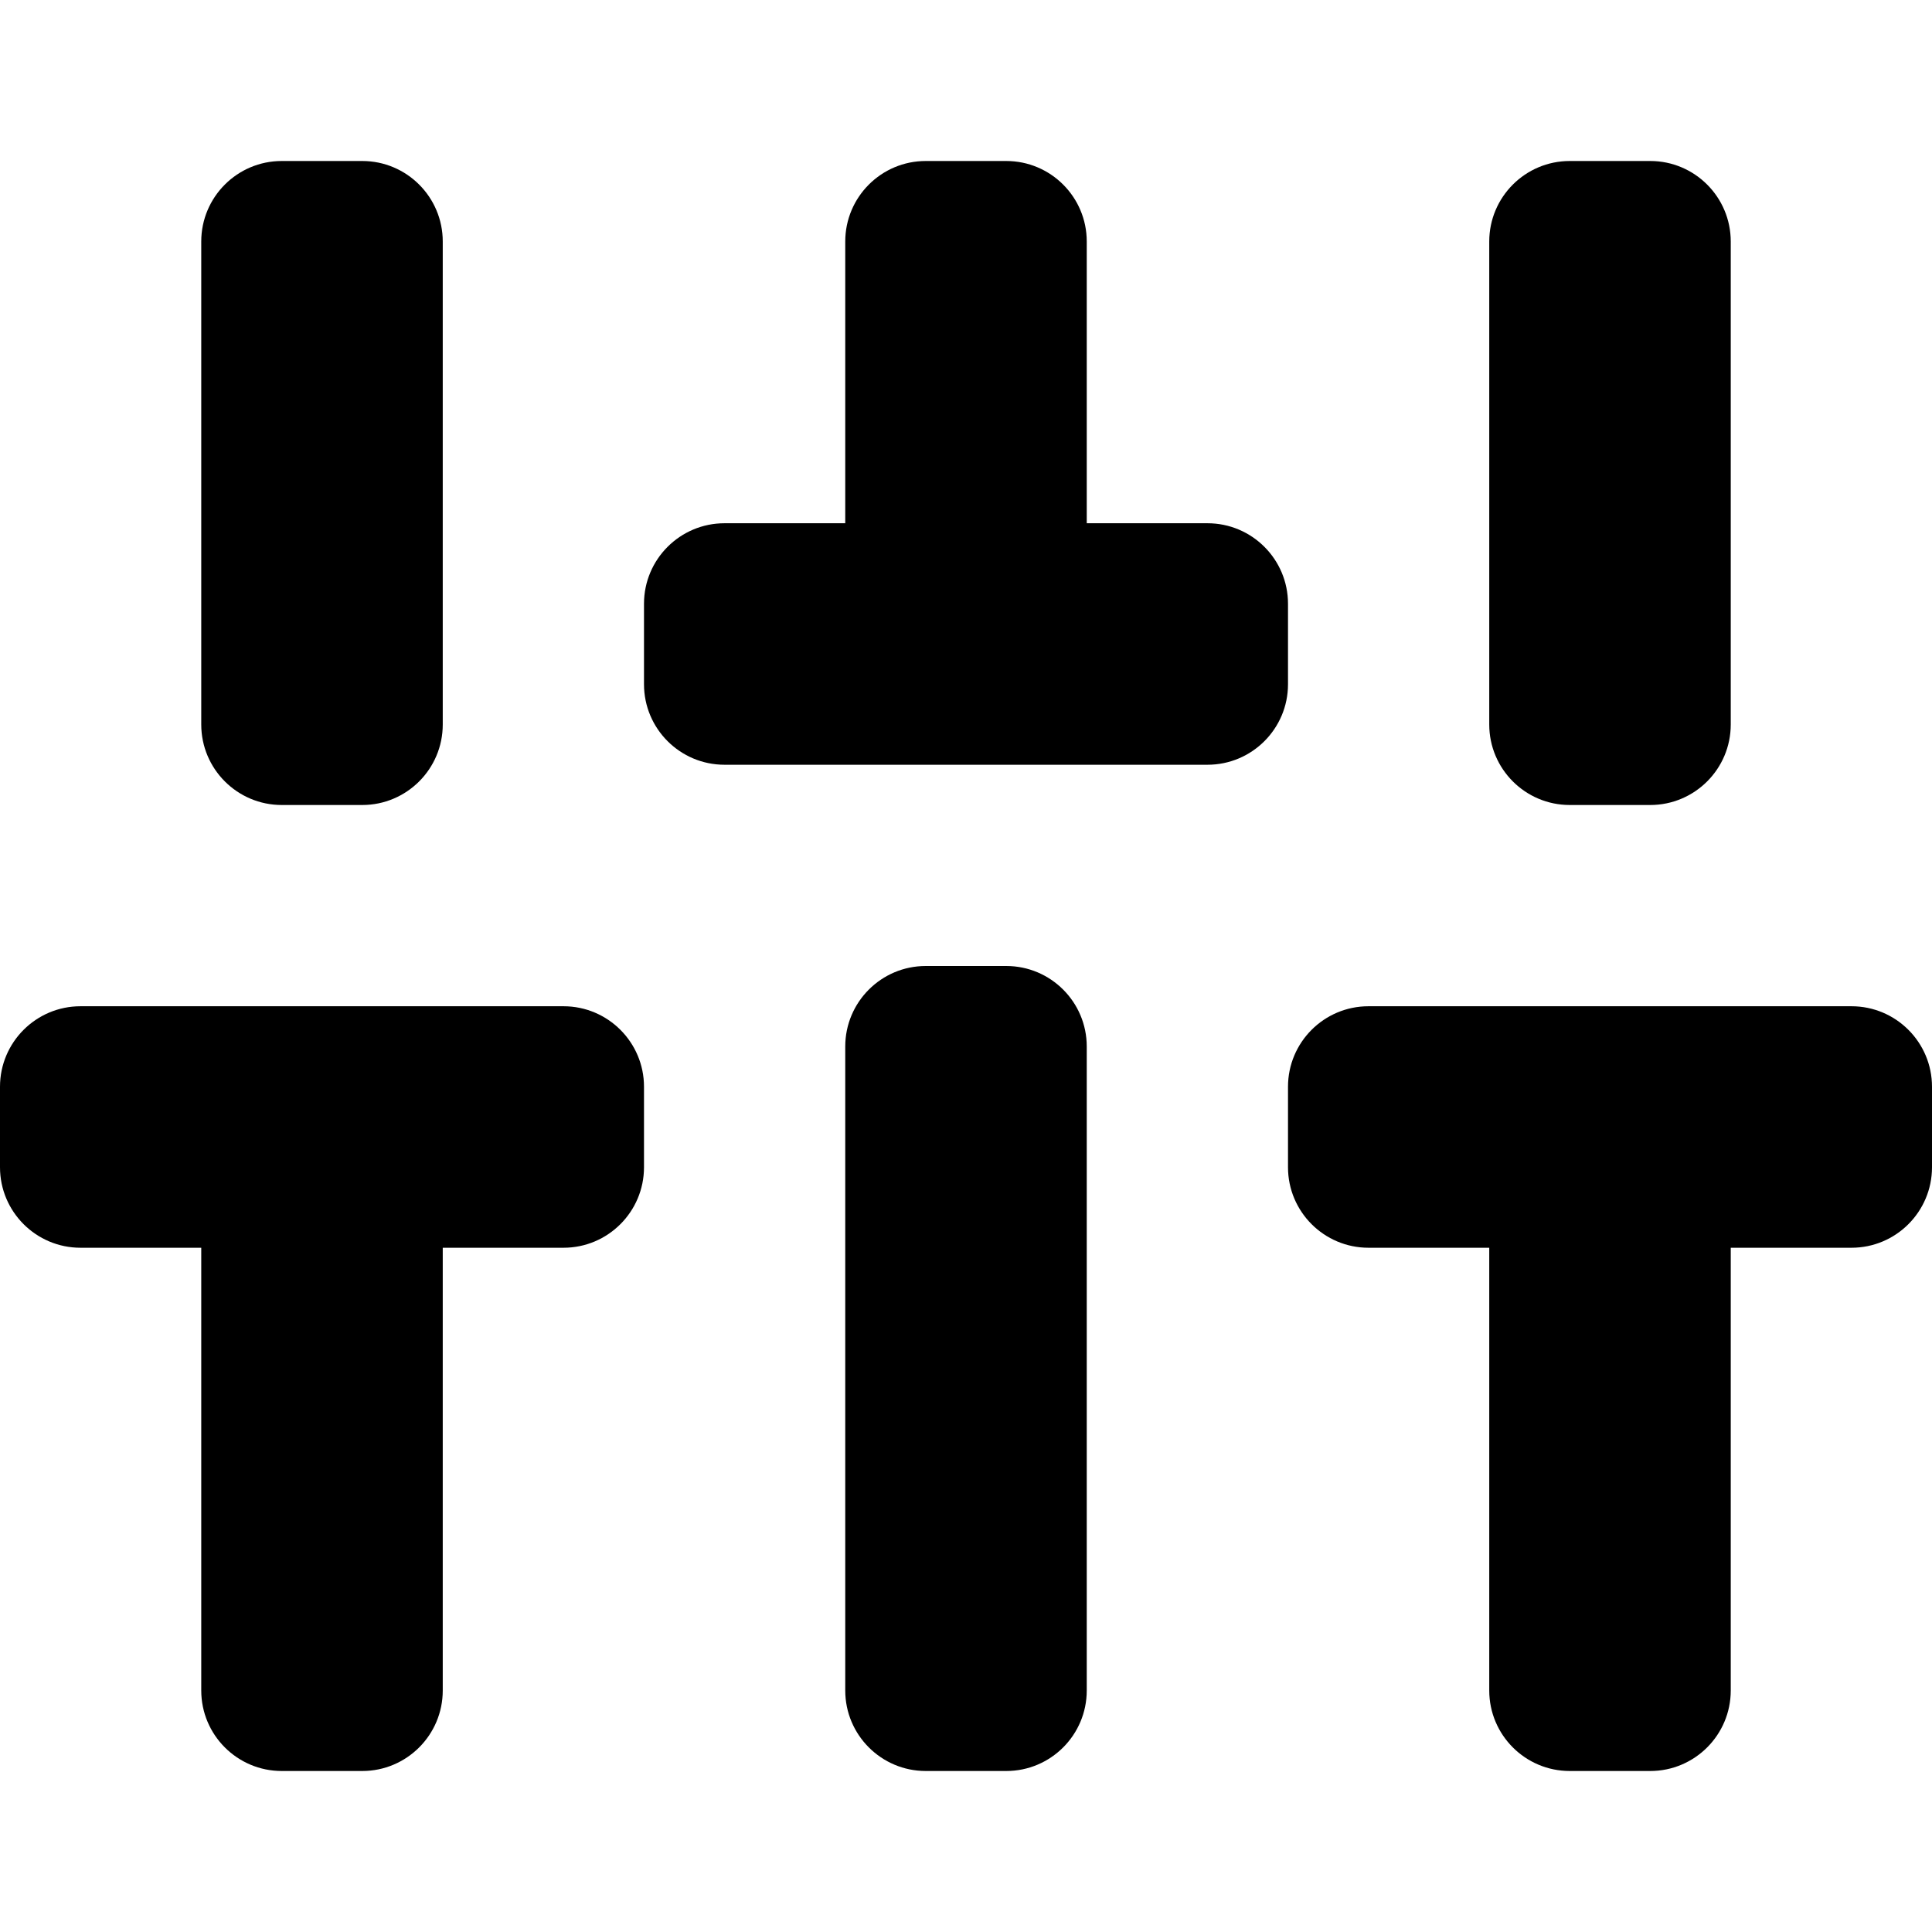
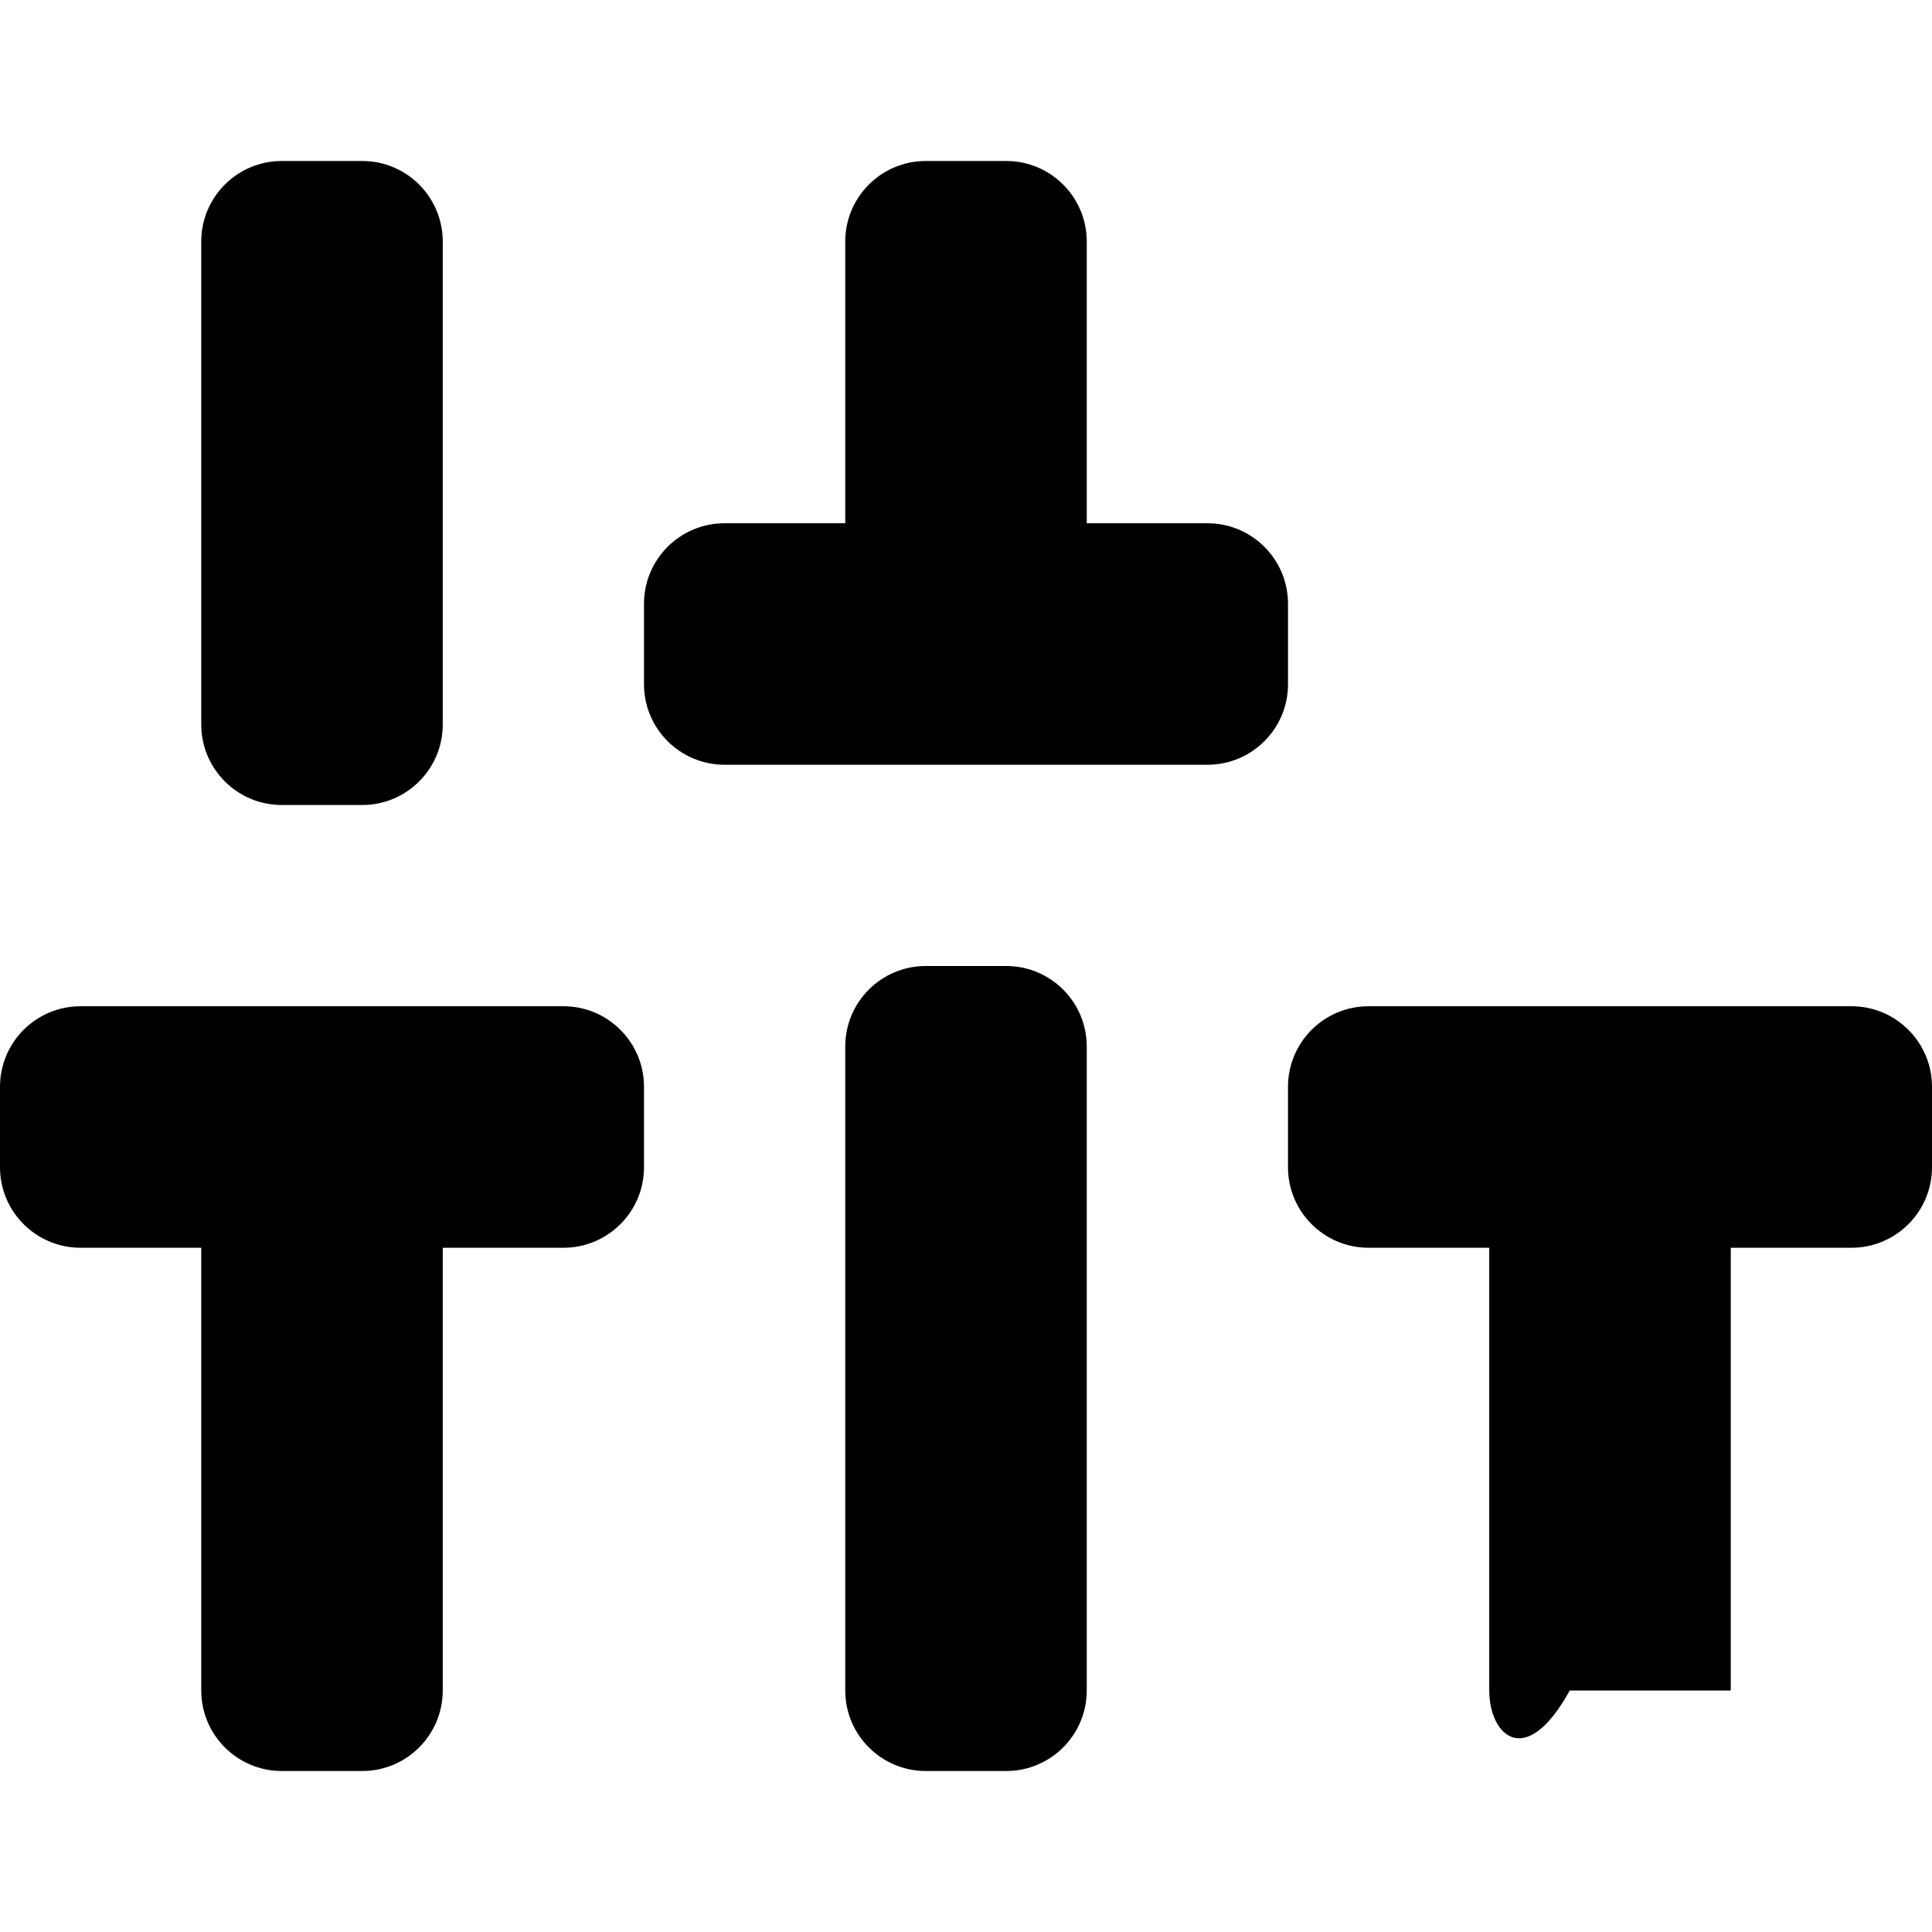
<svg xmlns="http://www.w3.org/2000/svg" width="800px" height="800px" viewBox="0 0 24 24" fill="none">
  <path d="M2.5 3C2.5 2.448 2.948 2 3.5 2H4.5C5.052 2 5.5 2.448 5.5 3V9C5.5 9.552 5.052 10 4.5 10H3.5C2.948 10 2.5 9.552 2.5 9V3Z" fill="#000000" />
  <path d="M2.5 15.5H1C0.448 15.5 0 15.052 0 14.5V13.5C0 12.948 0.448 12.5 1 12.5H7C7.552 12.5 8 12.948 8 13.5V14.5C8 15.052 7.552 15.5 7 15.5H5.5V21C5.5 21.552 5.052 22 4.5 22H3.5C2.948 22 2.5 21.552 2.5 21V15.5Z" fill="#000000" />
-   <path d="M23 15.5H21.5V21C21.5 21.552 21.052 22 20.5 22H19.5C18.948 22 18.5 21.552 18.5 21V15.5H17C16.448 15.5 16 15.052 16 14.5V13.5C16 12.948 16.448 12.5 17 12.5H23C23.552 12.5 24 12.948 24 13.5V14.5C24 15.052 23.552 15.5 23 15.5Z" fill="#000000" />
-   <path d="M19.5 2C18.948 2 18.5 2.448 18.5 3V9C18.5 9.552 18.948 10 19.5 10H20.5C21.052 10 21.5 9.552 21.5 9V3C21.5 2.448 21.052 2 20.5 2H19.5Z" fill="#000000" />
+   <path d="M23 15.5H21.5V21H19.5C18.948 22 18.5 21.552 18.5 21V15.5H17C16.448 15.5 16 15.052 16 14.5V13.5C16 12.948 16.448 12.5 17 12.5H23C23.552 12.5 24 12.948 24 13.5V14.5C24 15.052 23.552 15.5 23 15.5Z" fill="#000000" />
  <path d="M10.5 13C10.5 12.448 10.948 12 11.5 12H12.5C13.052 12 13.5 12.448 13.5 13V21C13.5 21.552 13.052 22 12.5 22H11.5C10.948 22 10.5 21.552 10.5 21V13Z" fill="#000000" />
  <path d="M11.5 2C10.948 2 10.5 2.448 10.5 3V6.5H9C8.448 6.5 8 6.948 8 7.5V8.5C8 9.052 8.448 9.5 9 9.5H15C15.552 9.5 16 9.052 16 8.5V7.5C16 6.948 15.552 6.5 15 6.5H13.5V3C13.5 2.448 13.052 2 12.5 2H11.5Z" fill="#000000" />
</svg>